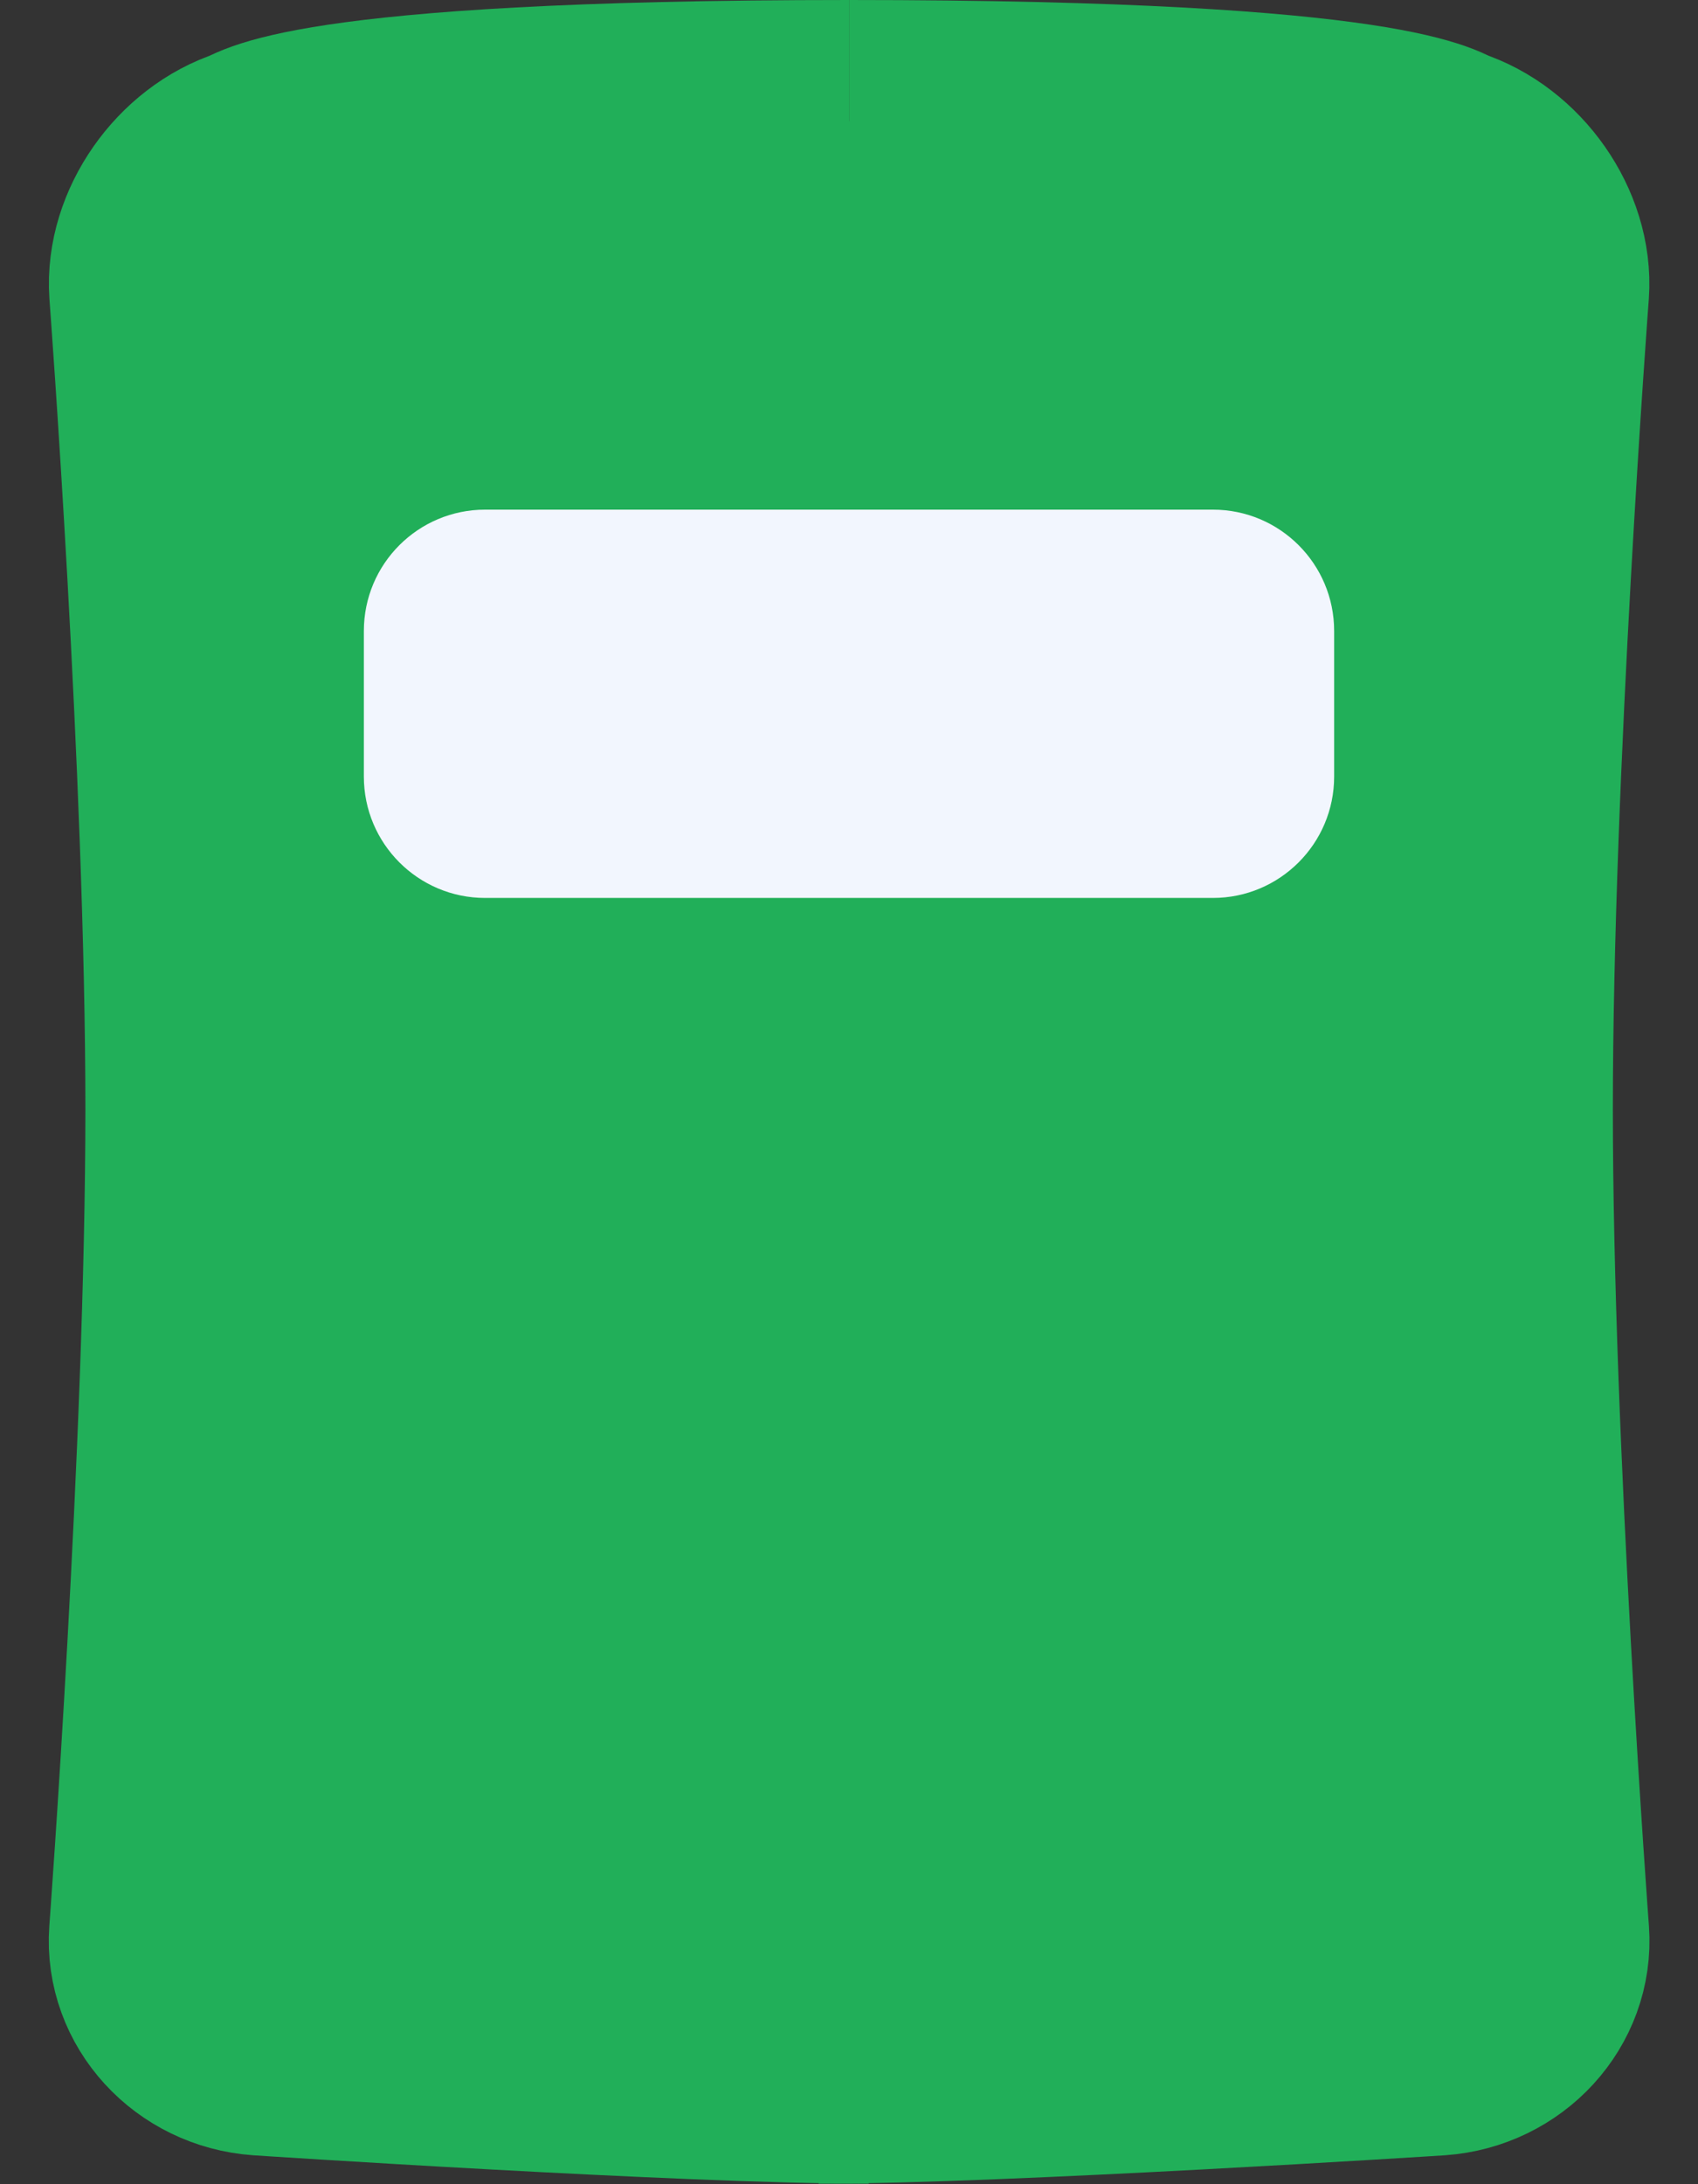
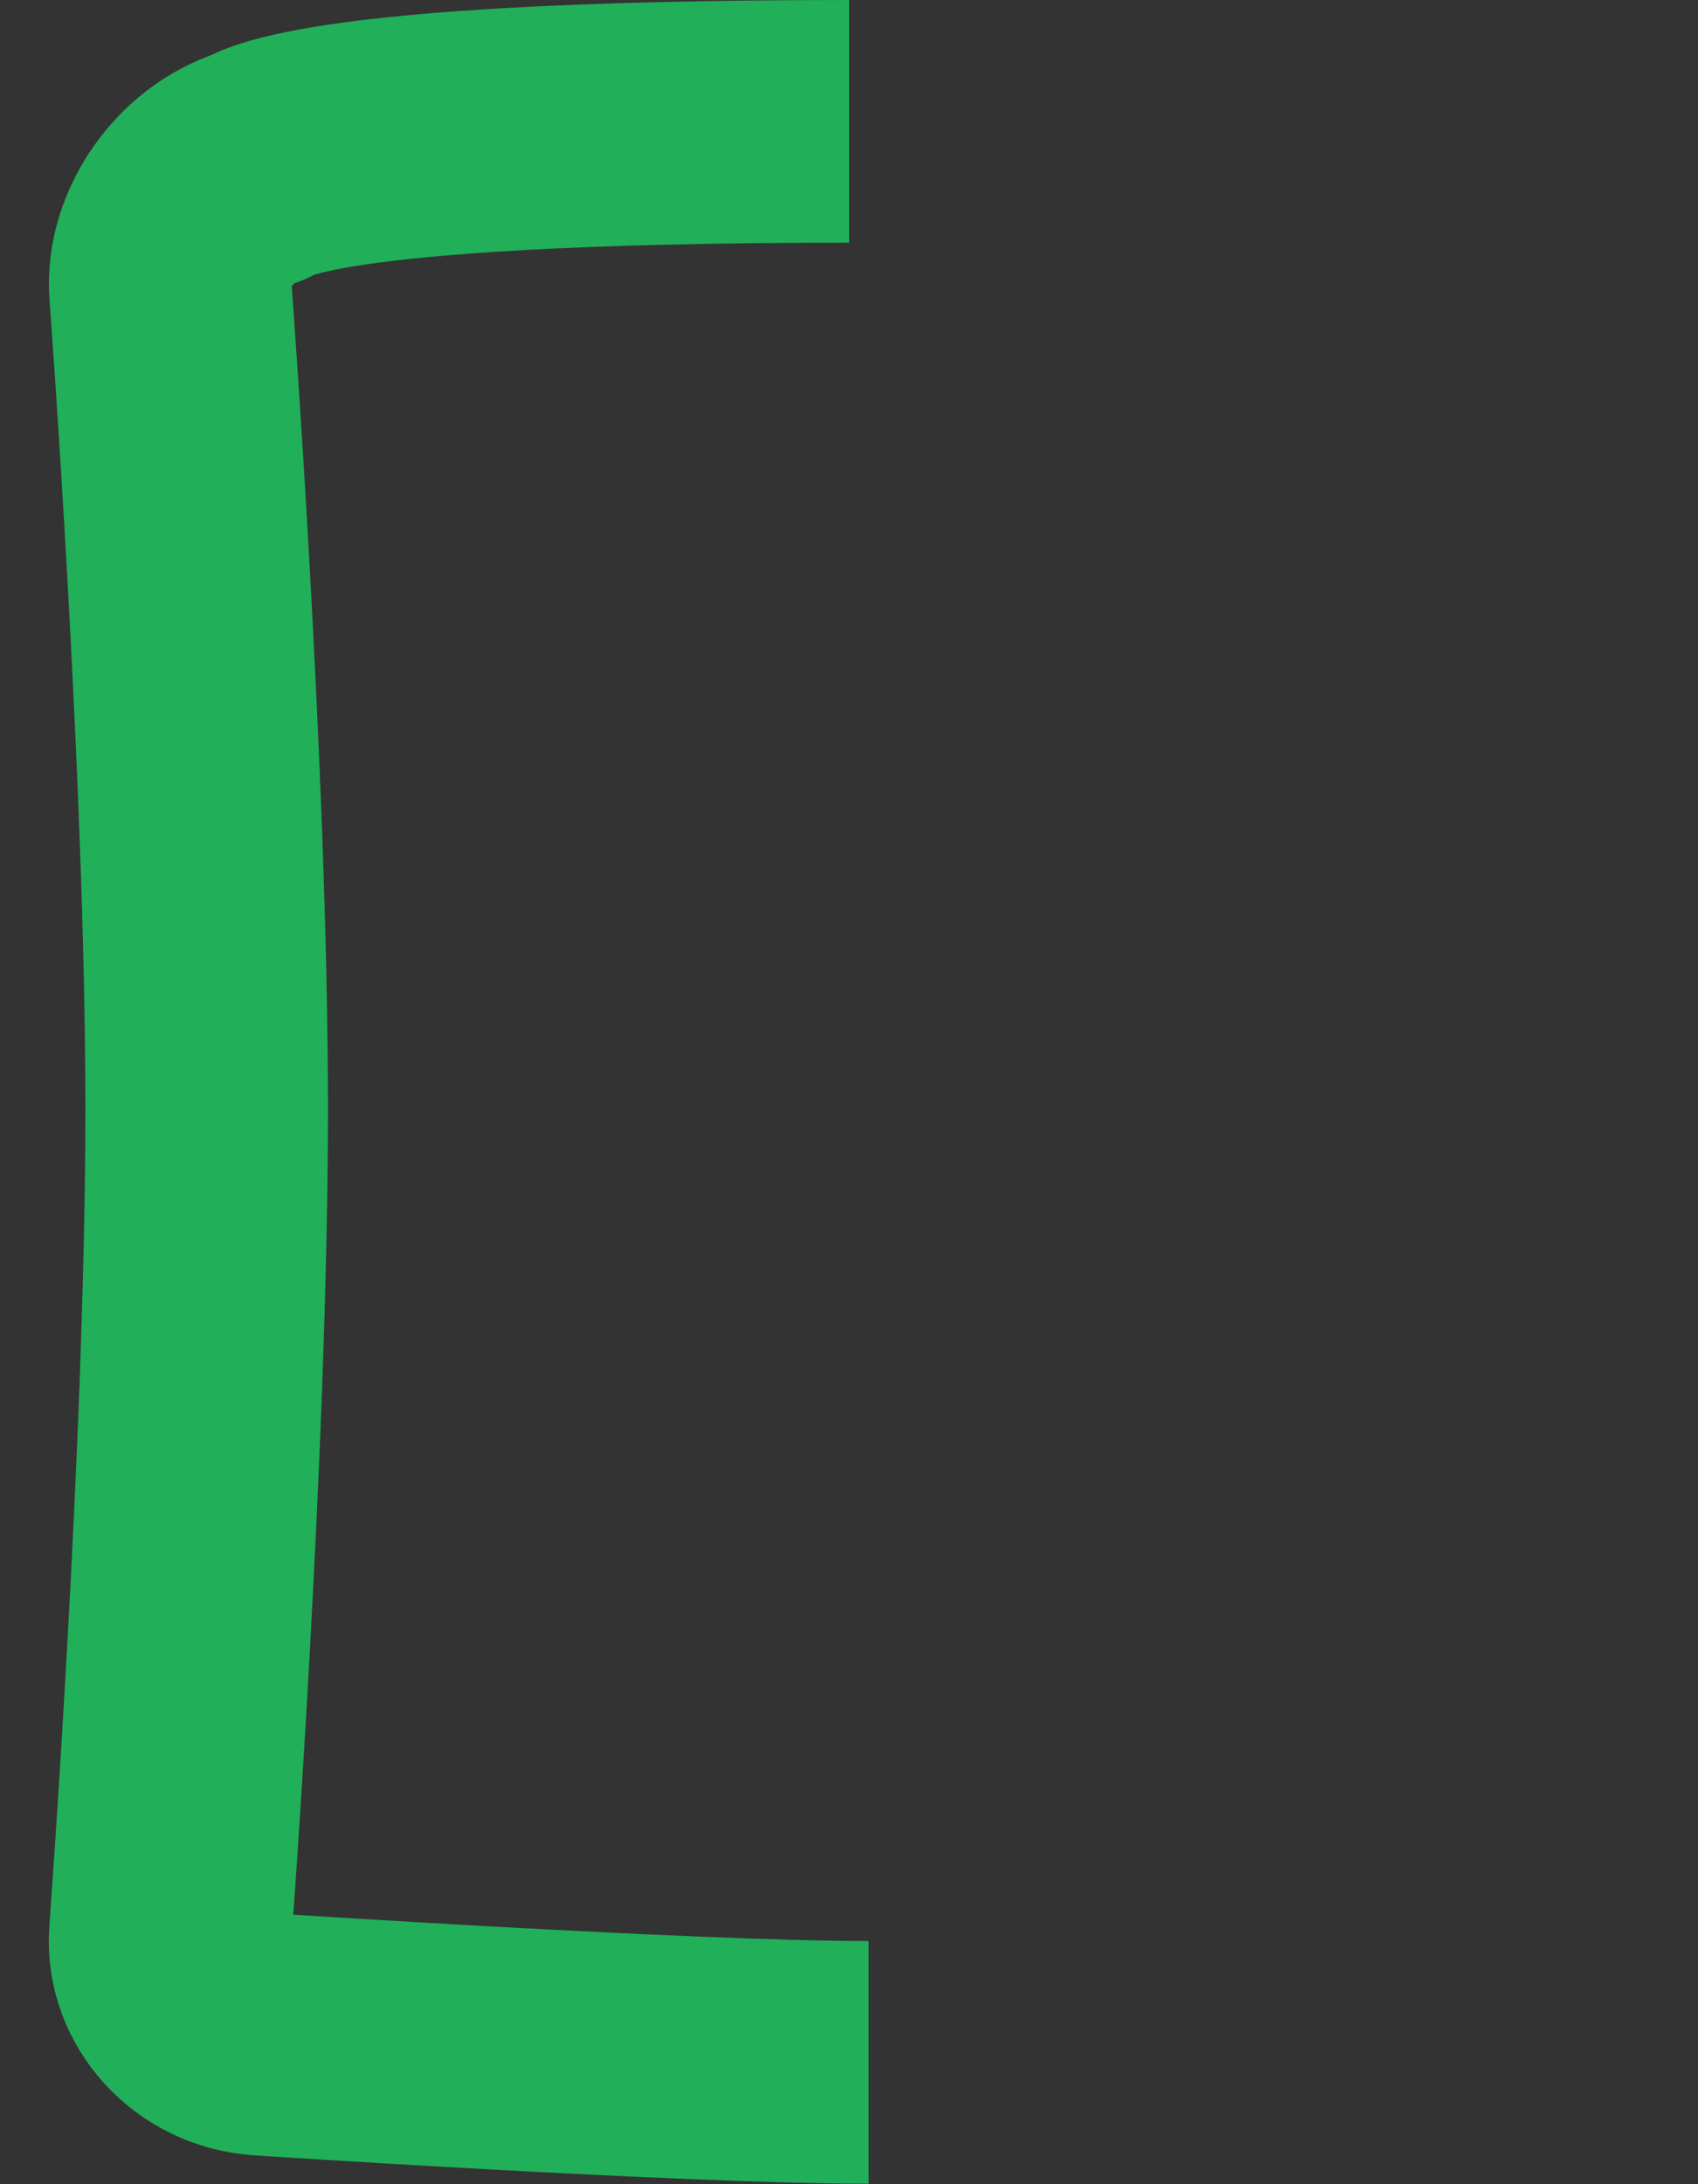
<svg xmlns="http://www.w3.org/2000/svg" width="14" height="18" viewBox="0 0 14 18" fill="none">
  <rect x="0" y="0" width="14" height="18" fill="#333333" stroke="none" />
-   <path d="M7.001 1C11.588 1 11.846 1.385 11.891 1.385C12.311 1.519 12.627 1.972 12.597 2.393C12.597 2.393 12.298 6.351 12.298 9.143C12.298 11.935 12.598 15.944 12.598 15.944C12.628 16.364 12.291 16.732 11.846 16.764C11.846 16.764 8.244 16.996 6.75 16.996" stroke="#21AF59" stroke-width="2" />
  <path d="M7.001 1C2.415 1 2.156 1.385 2.111 1.385C1.691 1.519 1.376 1.972 1.405 2.393C1.405 2.393 1.704 6.351 1.704 9.143C1.704 11.935 1.404 15.944 1.404 15.944C1.374 16.364 1.711 16.732 2.156 16.764C2.156 16.764 5.668 16.996 7.162 16.996" stroke="#21AF59" stroke-width="2" />
-   <path d="M1.812 9.4L1.4 2.6L3.046 1H9.219L12.511 1.8L12.099 7.4L12.511 15.799V16.599H2.223L1.4 15.799L1.812 9.4Z" fill="#21AF59" />
-   <path fill-rule="evenodd" clip-rule="evenodd" d="M3 6.4C3 6.952 3.448 7.4 4 7.4H10C10.552 7.4 11 6.952 11 6.4V5.2C11 4.647 10.552 4.2 10 4.2H4C3.448 4.2 3 4.647 3 5.2V6.4Z" fill="#F2F6FE" />
</svg>